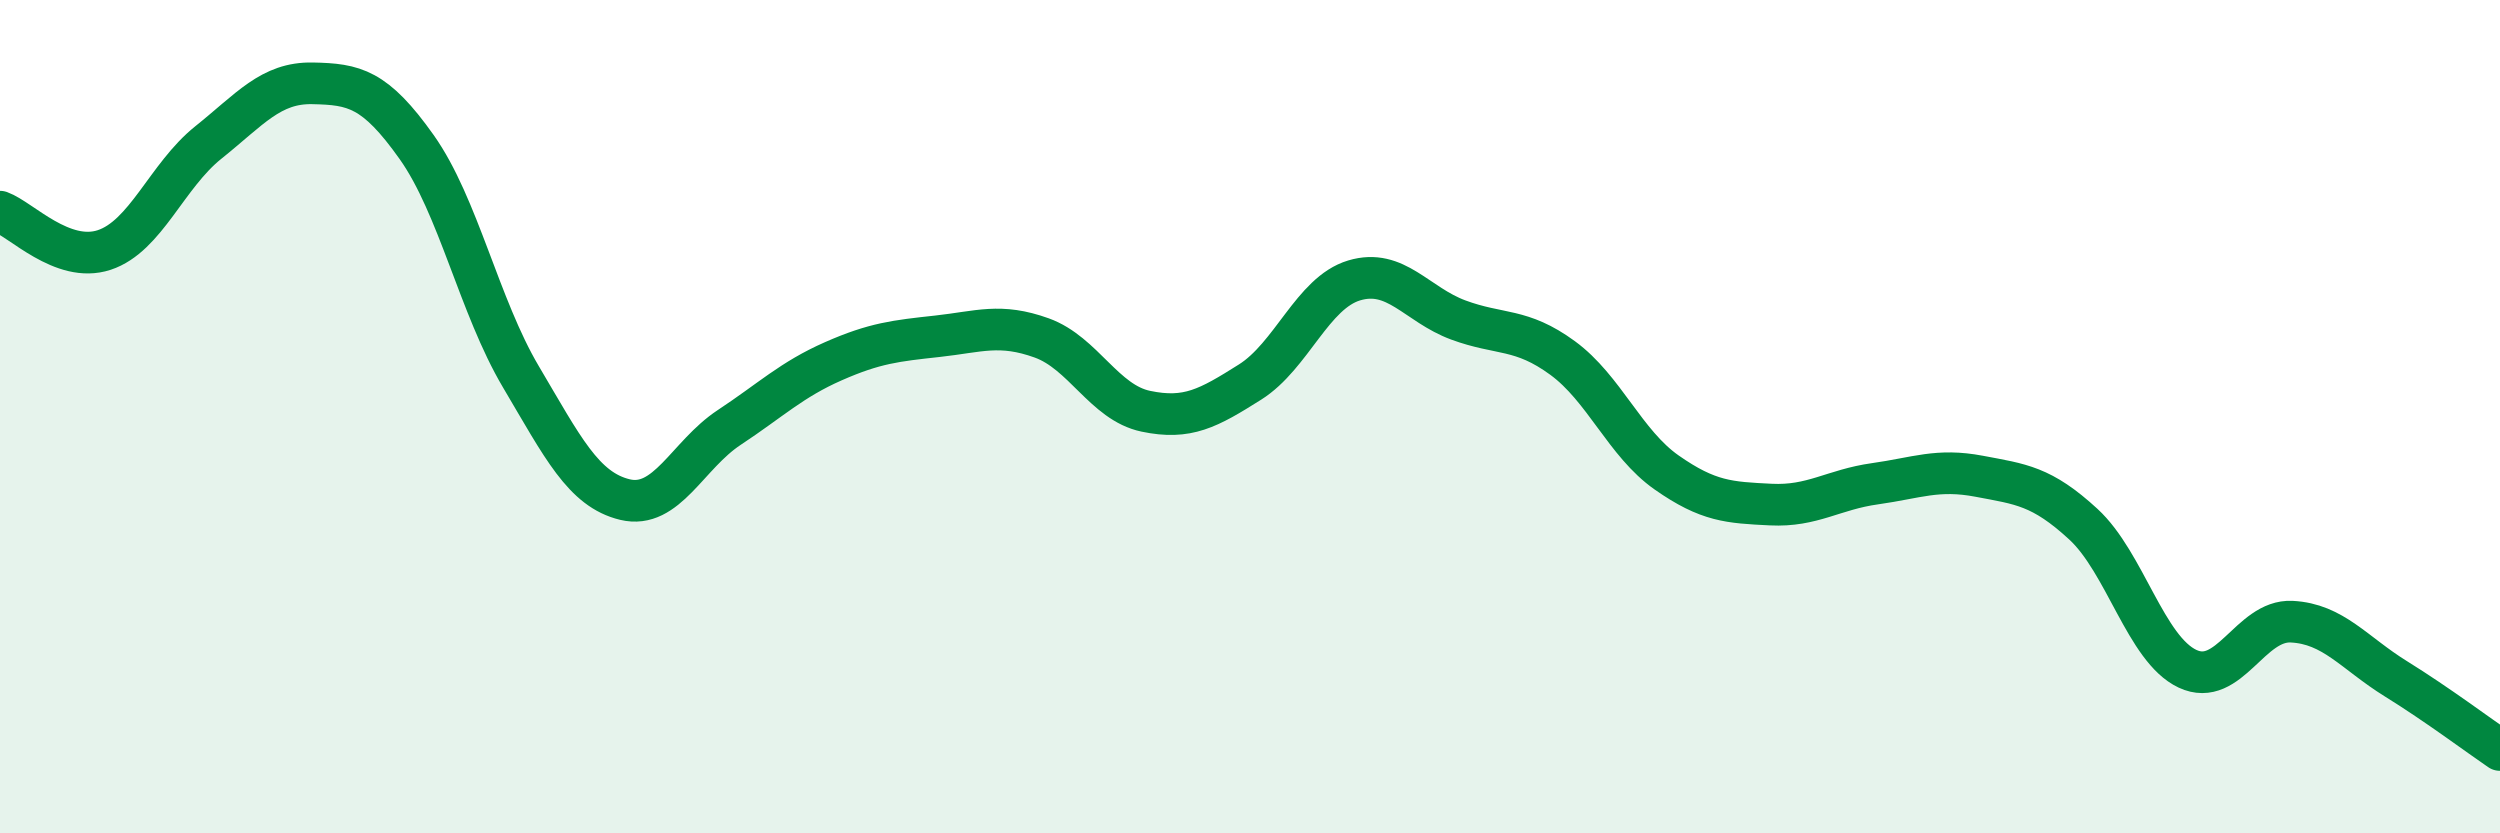
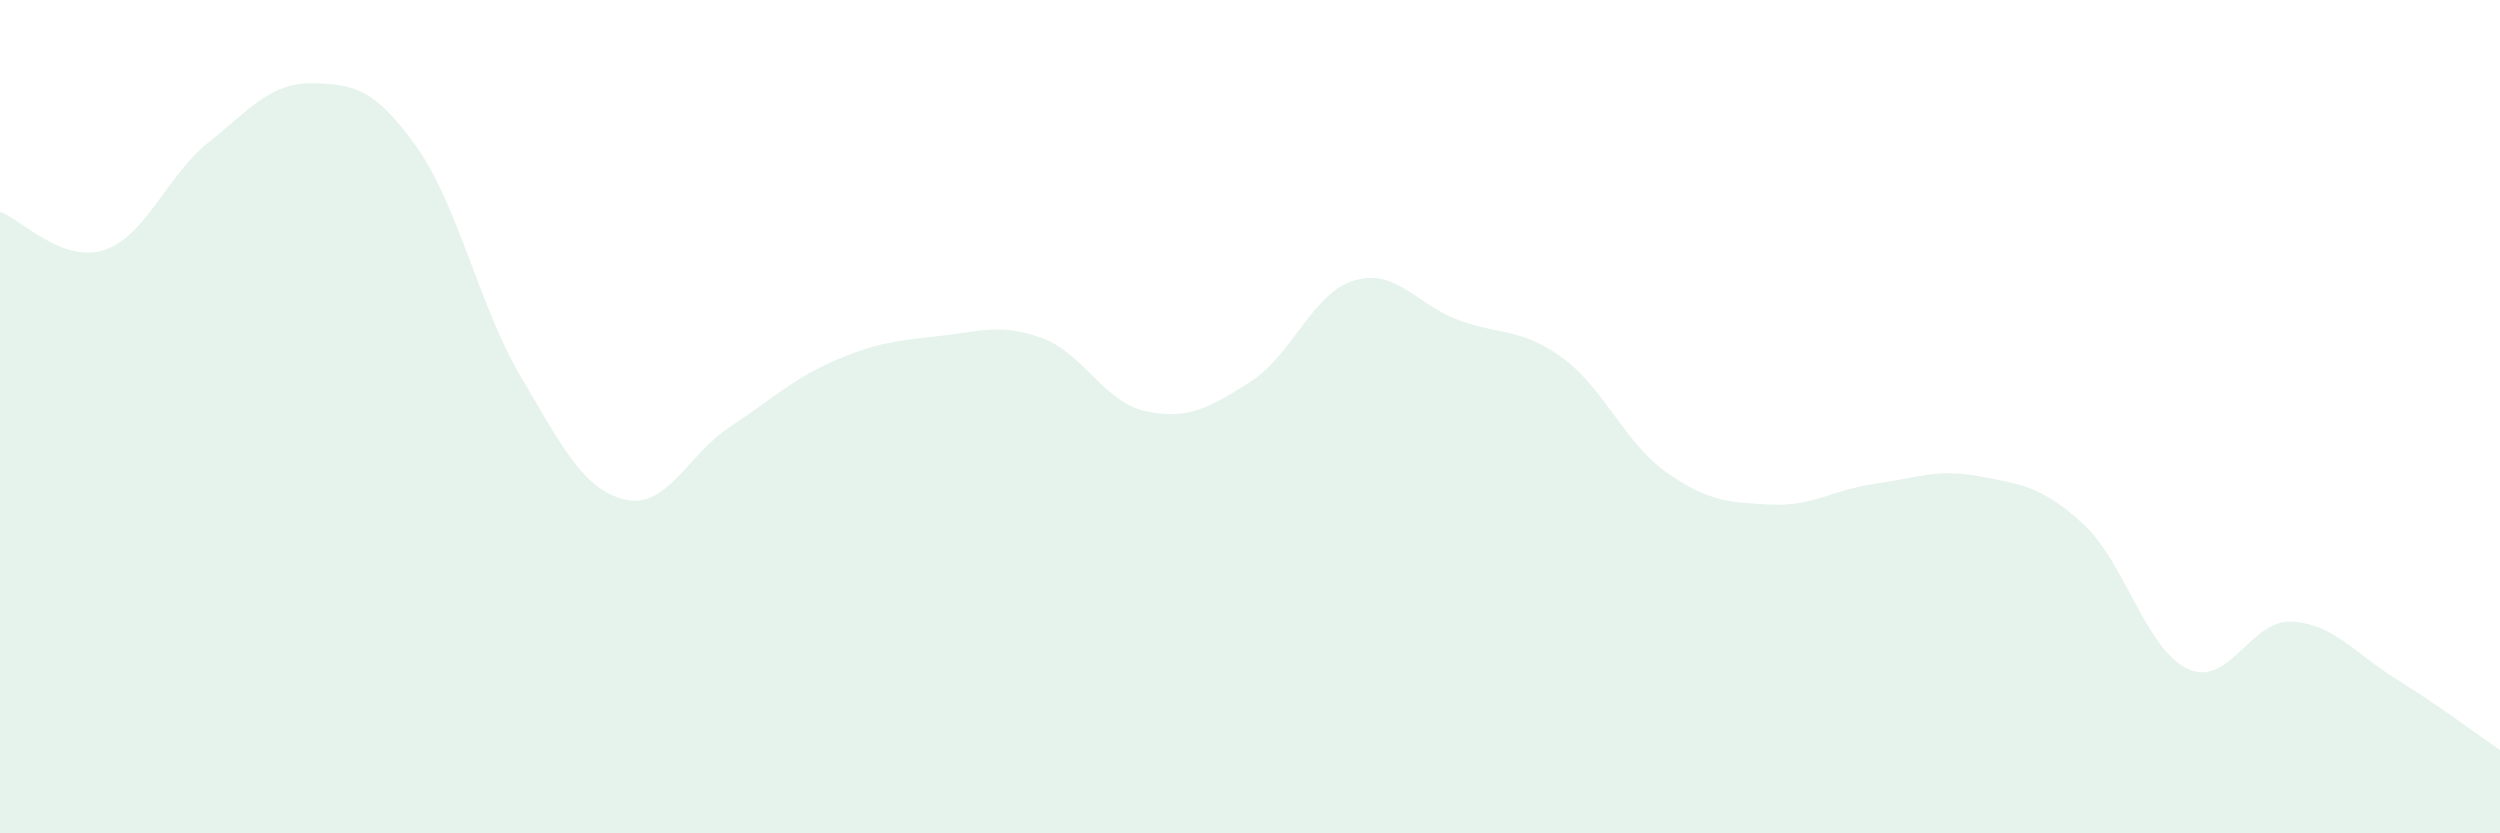
<svg xmlns="http://www.w3.org/2000/svg" width="60" height="20" viewBox="0 0 60 20">
  <path d="M 0,5.08 C 0.5,5.26 1.5,6.33 2.5,6 C 3.5,5.67 4,4.22 5,3.42 C 6,2.62 6.5,1.98 7.5,2 C 8.5,2.02 9,2.12 10,3.53 C 11,4.94 11.5,7.35 12.5,9.04 C 13.5,10.73 14,11.75 15,11.99 C 16,12.23 16.5,10.92 17.5,10.26 C 18.5,9.6 19,9.11 20,8.67 C 21,8.23 21.5,8.18 22.5,8.07 C 23.5,7.96 24,7.75 25,8.11 C 26,8.47 26.5,9.66 27.5,9.87 C 28.5,10.08 29,9.8 30,9.17 C 31,8.54 31.5,7.03 32.5,6.73 C 33.5,6.43 34,7.31 35,7.68 C 36,8.05 36.5,7.86 37.5,8.59 C 38.5,9.32 39,10.64 40,11.34 C 41,12.04 41.5,12.06 42.5,12.11 C 43.5,12.16 44,11.75 45,11.61 C 46,11.47 46.5,11.24 47.5,11.43 C 48.5,11.62 49,11.66 50,12.58 C 51,13.5 51.5,15.58 52.5,16.05 C 53.5,16.52 54,14.87 55,14.92 C 56,14.97 56.5,15.67 57.5,16.29 C 58.5,16.91 59.5,17.66 60,18L60 20L0 20Z" fill="#008740" opacity="0.1" stroke-linecap="round" stroke-linejoin="round" />
-   <path d="M 0,5.08 C 0.5,5.26 1.5,6.33 2.5,6 C 3.5,5.67 4,4.22 5,3.42 C 6,2.62 6.5,1.98 7.5,2 C 8.5,2.02 9,2.12 10,3.53 C 11,4.94 11.5,7.35 12.5,9.04 C 13.5,10.73 14,11.75 15,11.99 C 16,12.23 16.5,10.92 17.5,10.26 C 18.5,9.6 19,9.11 20,8.67 C 21,8.23 21.5,8.18 22.5,8.07 C 23.5,7.96 24,7.75 25,8.11 C 26,8.47 26.5,9.66 27.5,9.87 C 28.5,10.08 29,9.8 30,9.17 C 31,8.54 31.5,7.03 32.5,6.73 C 33.5,6.43 34,7.31 35,7.68 C 36,8.05 36.5,7.86 37.5,8.59 C 38.5,9.32 39,10.64 40,11.34 C 41,12.04 41.5,12.06 42.5,12.11 C 43.5,12.16 44,11.75 45,11.61 C 46,11.47 46.5,11.24 47.5,11.43 C 48.5,11.62 49,11.66 50,12.58 C 51,13.5 51.5,15.58 52.5,16.05 C 53.5,16.52 54,14.87 55,14.92 C 56,14.97 56.5,15.67 57.5,16.29 C 58.5,16.91 59.5,17.66 60,18" stroke="#008740" stroke-width="1" fill="none" stroke-linecap="round" stroke-linejoin="round" />
</svg>